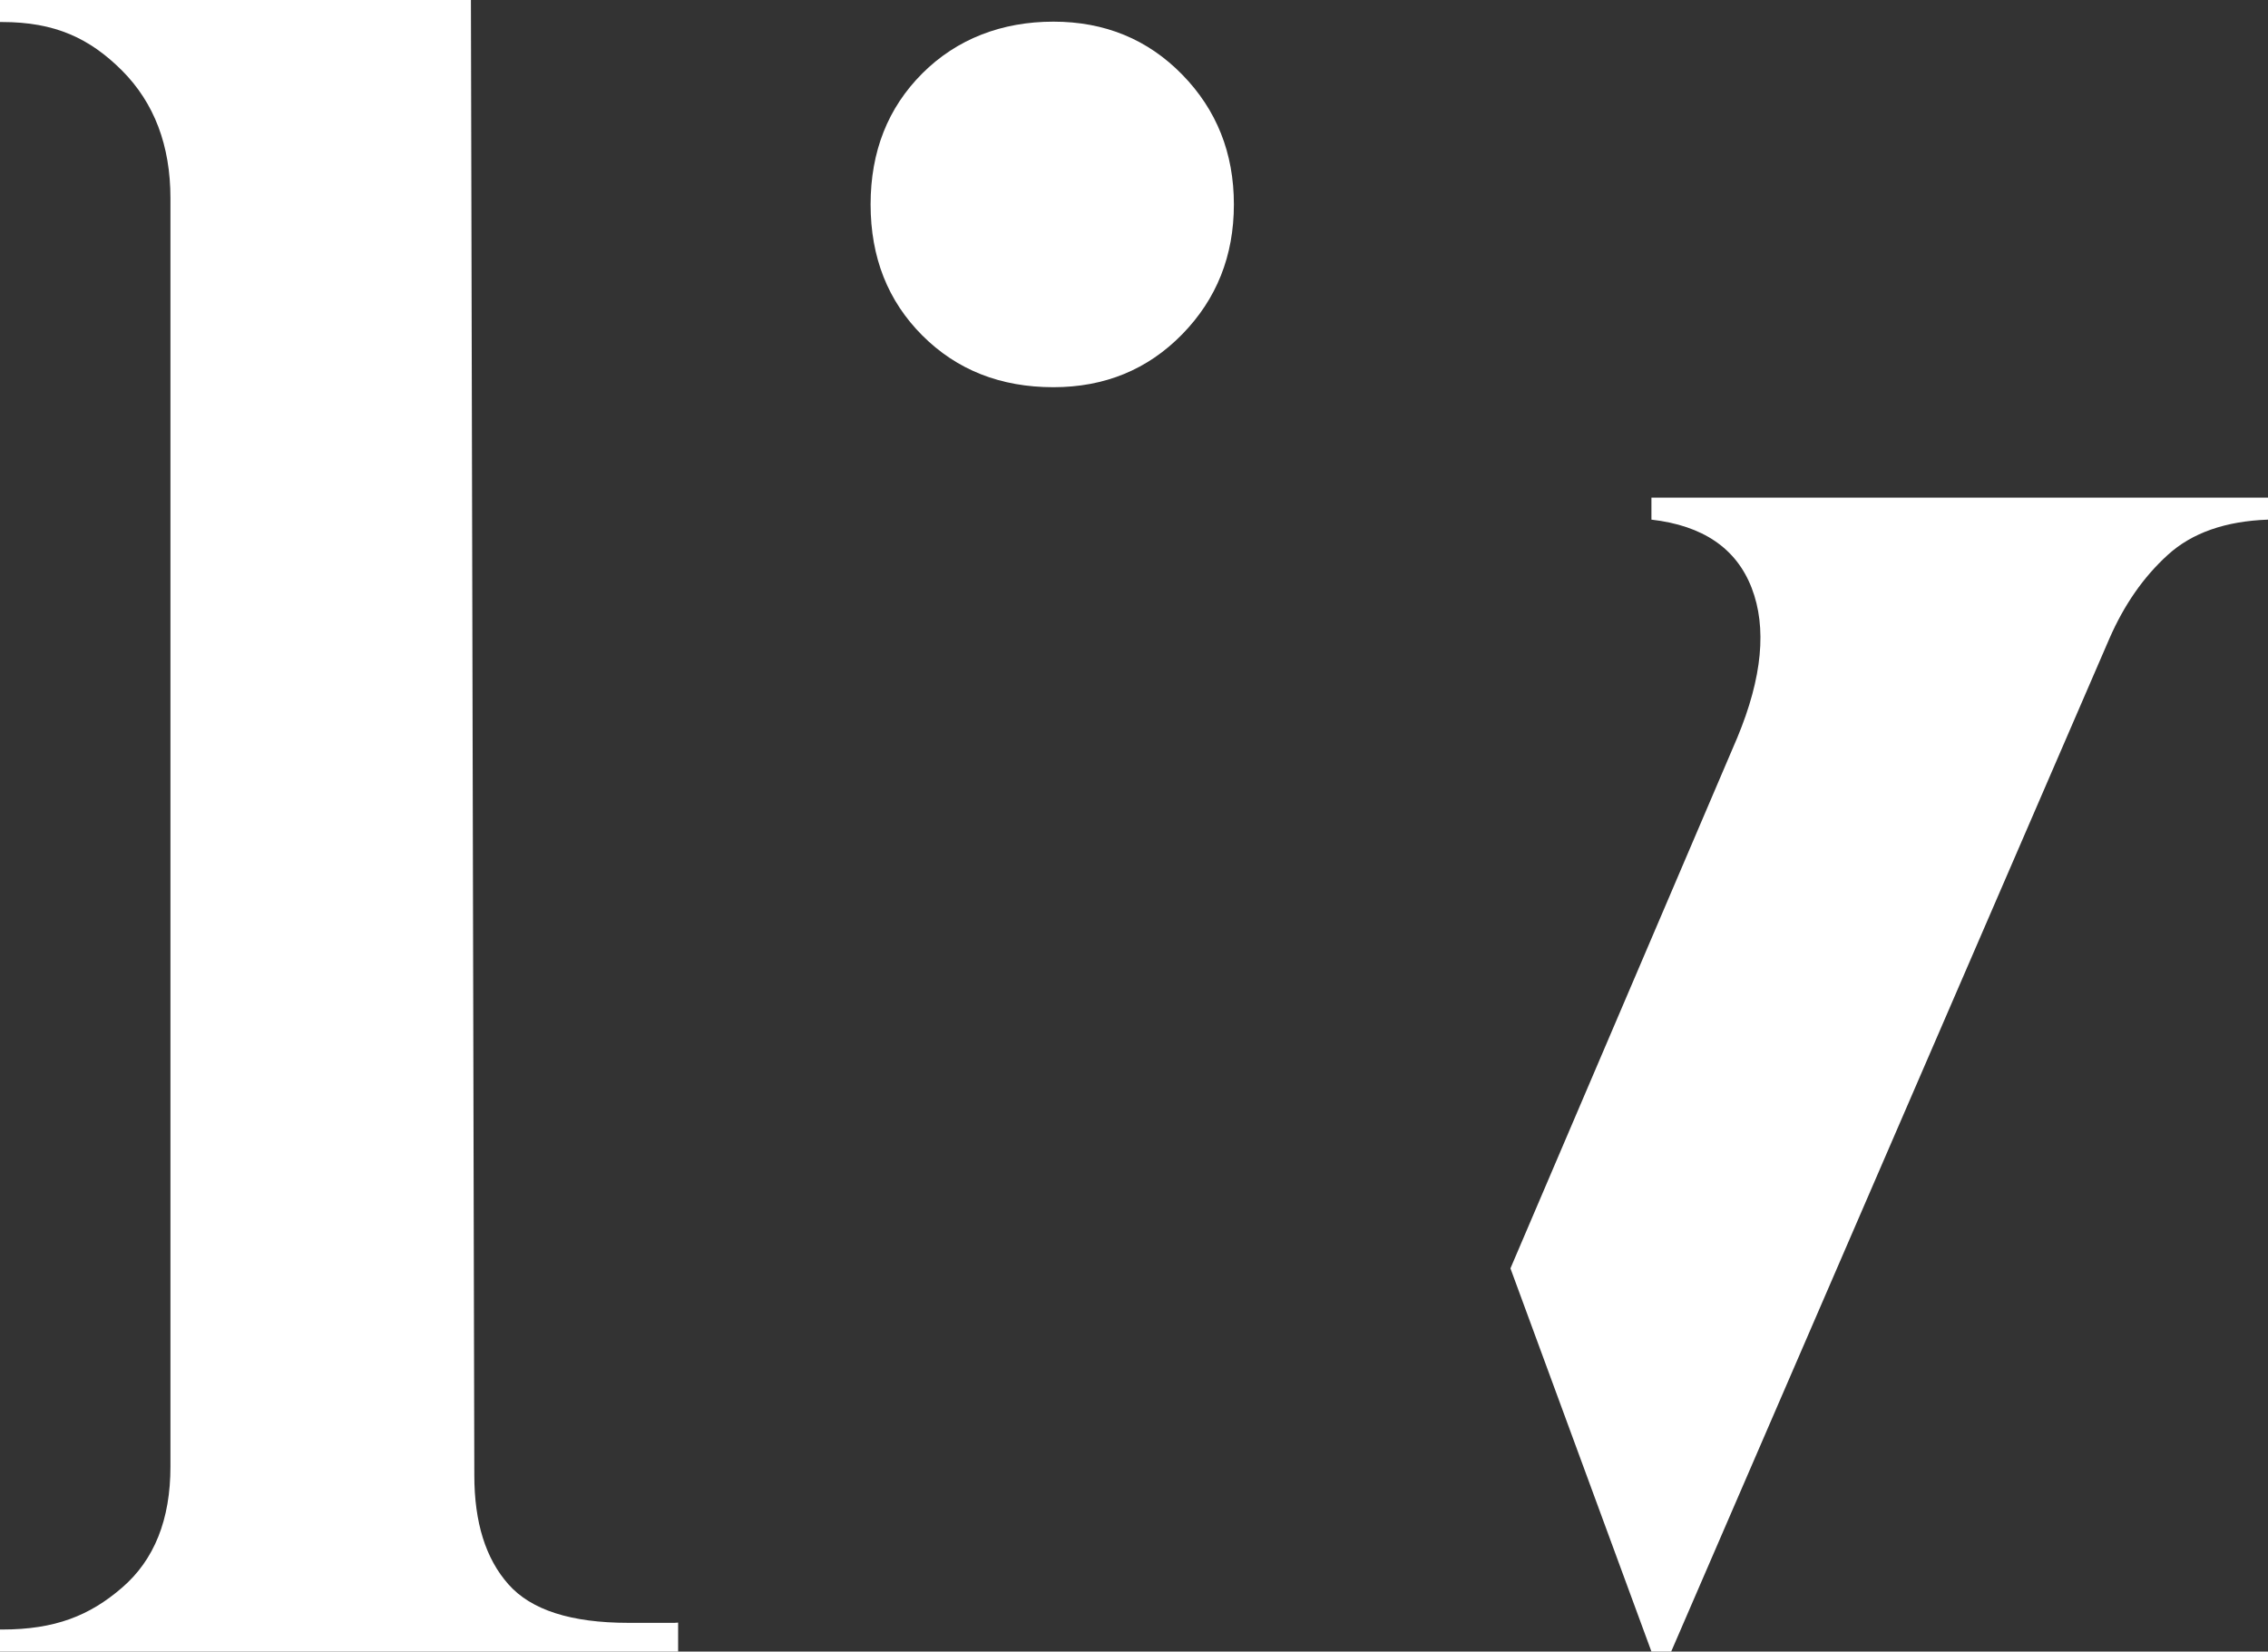
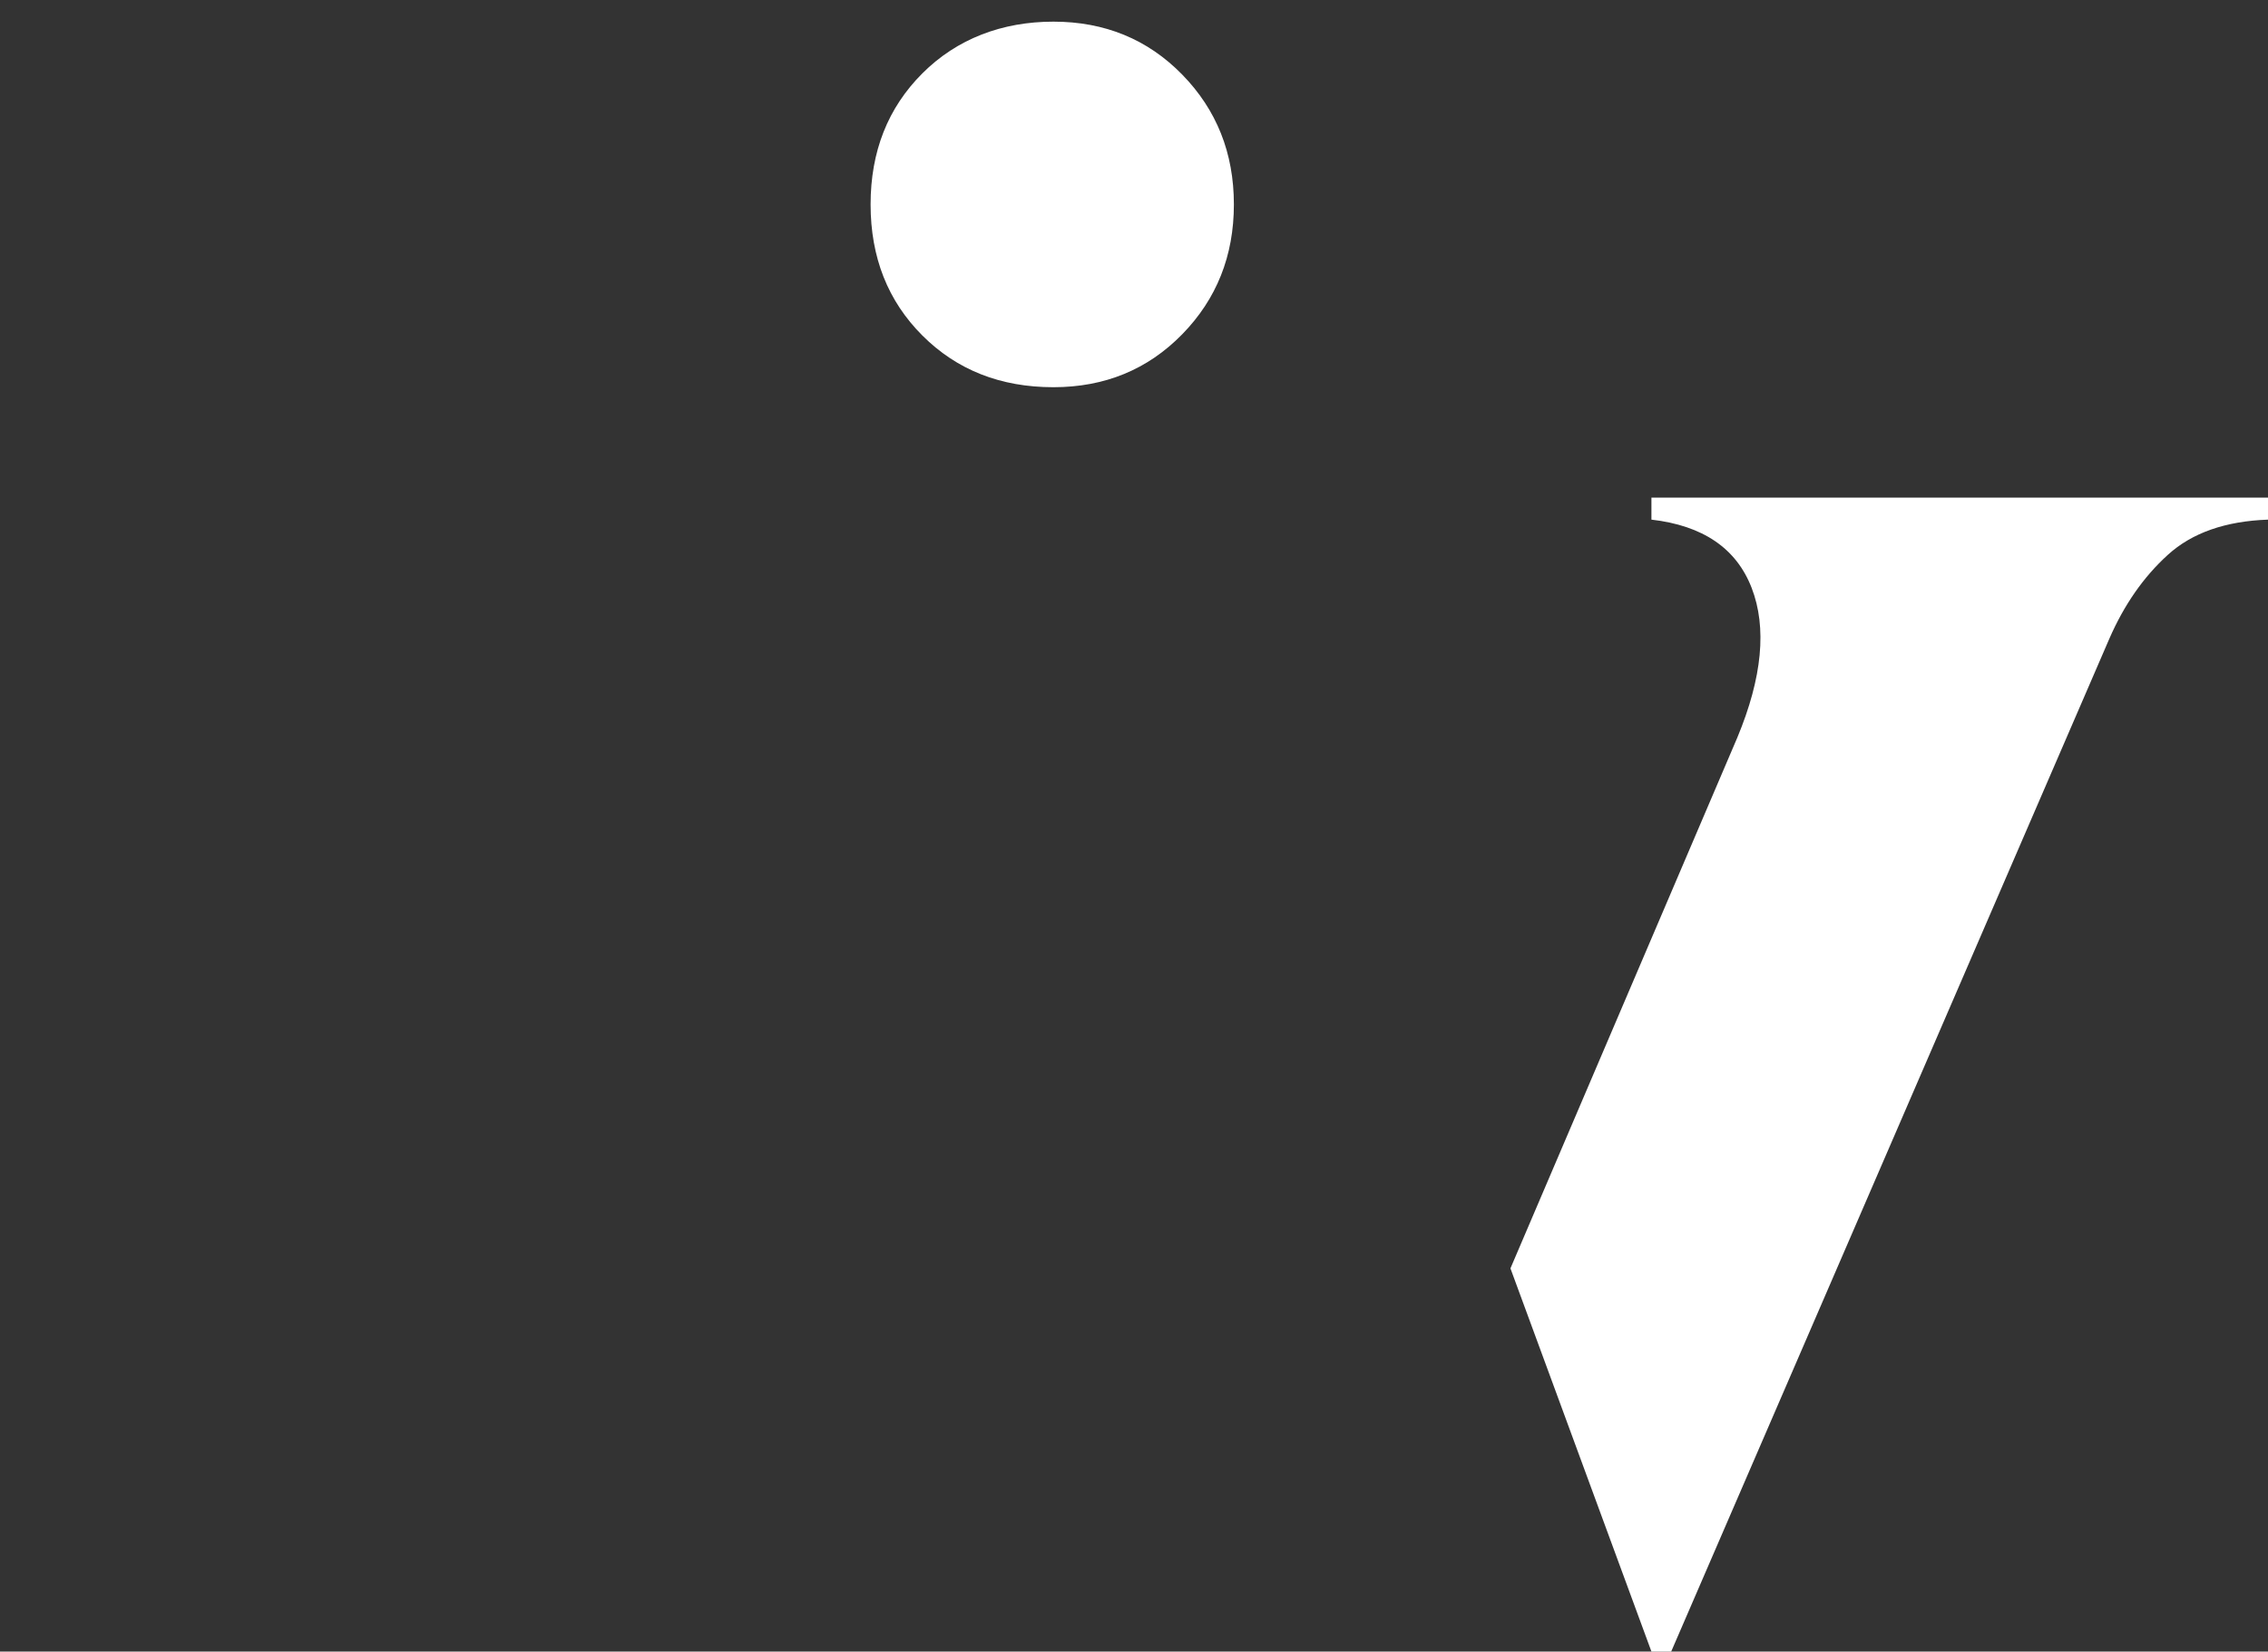
<svg xmlns="http://www.w3.org/2000/svg" id="Ebene_1" data-name="Ebene 1" viewBox="0 0 180.17 131.2">
  <rect x="0" y="0" width="180.17" height="131.2" fill="#333333" stroke="none" />
  <defs>
    <style>
      .cls-1 {
        fill: #fff;
      }
    </style>
  </defs>
  <path class="cls-1" d="M83.68,30.76c4.08,0,7.49-1.4,10.23-4.2,2.74-2.8,4.11-6.24,4.11-10.32s-1.37-7.52-4.11-10.32c-2.74-2.8-6.15-4.2-10.23-4.2s-7.67,1.37-10.41,4.11c-2.74,2.74-4.11,6.21-4.11,10.41s1.37,7.67,4.11,10.41c2.74,2.74,6.21,4.11,10.41,4.11Z" />
-   <path class="cls-1" d="M37.41,0H0v1.75h.17c4.2,0,6.95,1.29,9.52,3.85,2.56,2.57,3.85,5.95,3.85,10.15v100.76c0,4.2-1.28,7.41-3.85,9.62-2.57,2.22-5.32,3.32-9.52,3.32h-.17v1.75h53.87v-2.3l-.28.02h-3.67c-4.55,0-7.73-1.02-9.53-3.06-1.81-2.04-2.71-4.92-2.71-8.66l-.27-117.2Z" />
  <path class="cls-1" d="M131.19,39.53v1.75c4.08.47,6.74,2.27,7.96,5.42s.85,7.12-1.14,11.9l-18.02,42.16,11.2,30.44h1.57l34.81-80.47c1.17-2.68,2.71-4.9,4.64-6.65,1.92-1.75,4.58-2.68,7.96-2.8v-1.75h-48.98Z" />
</svg>